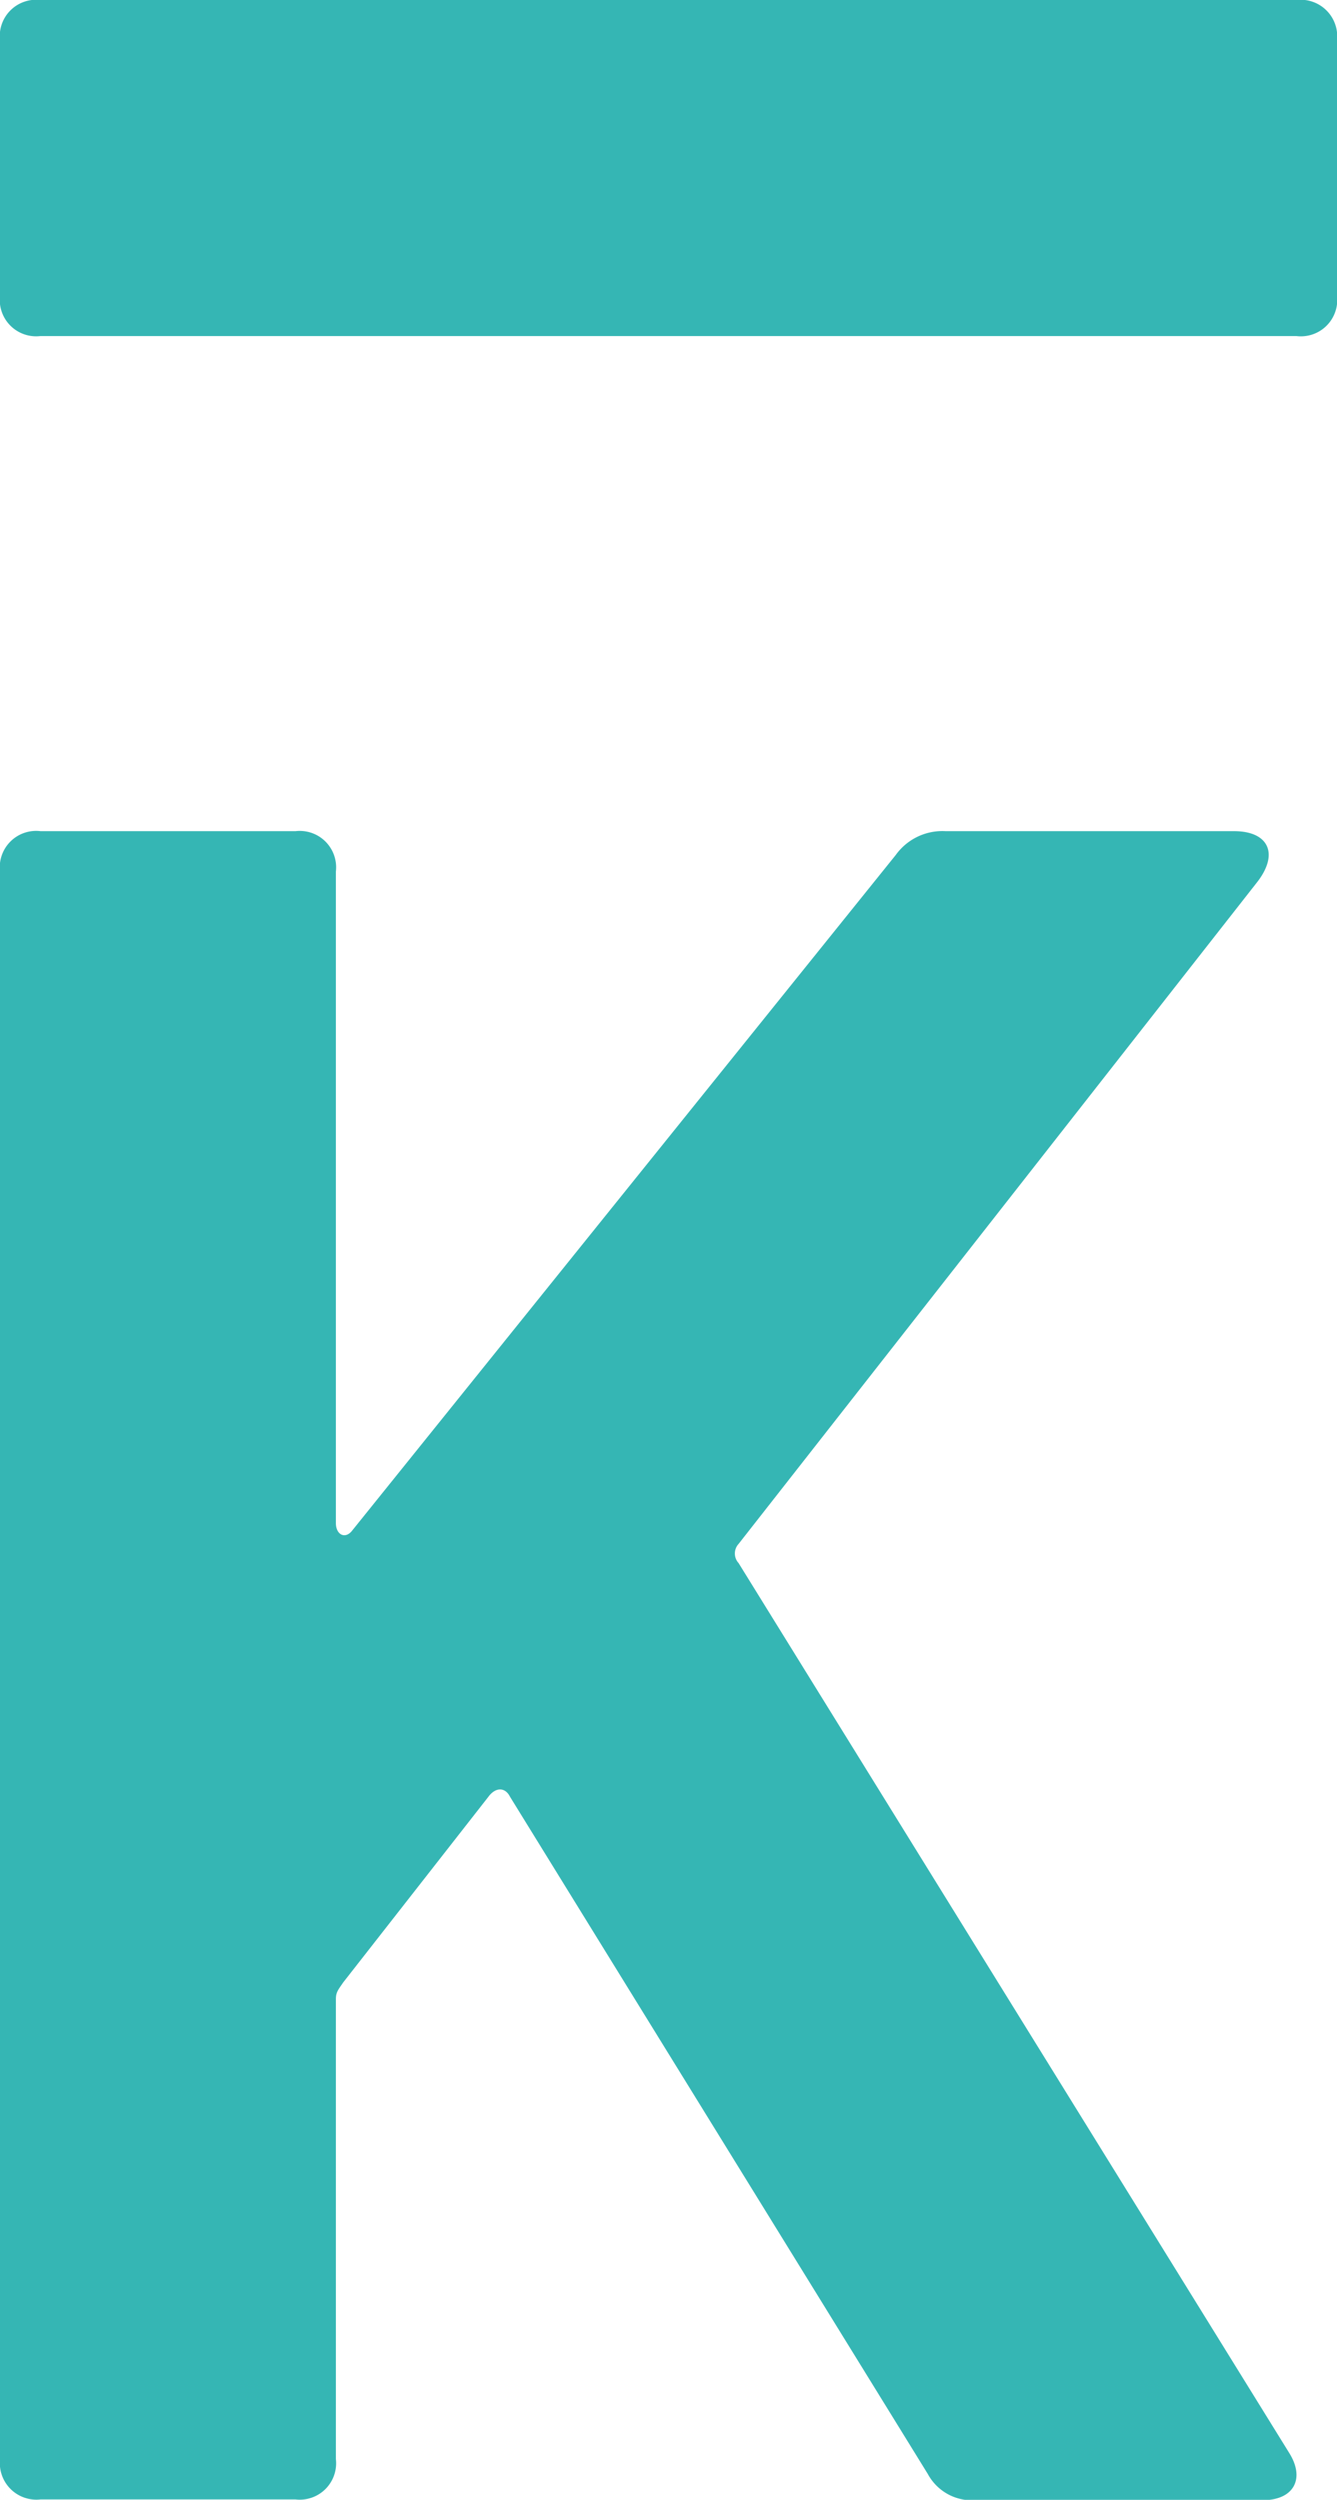
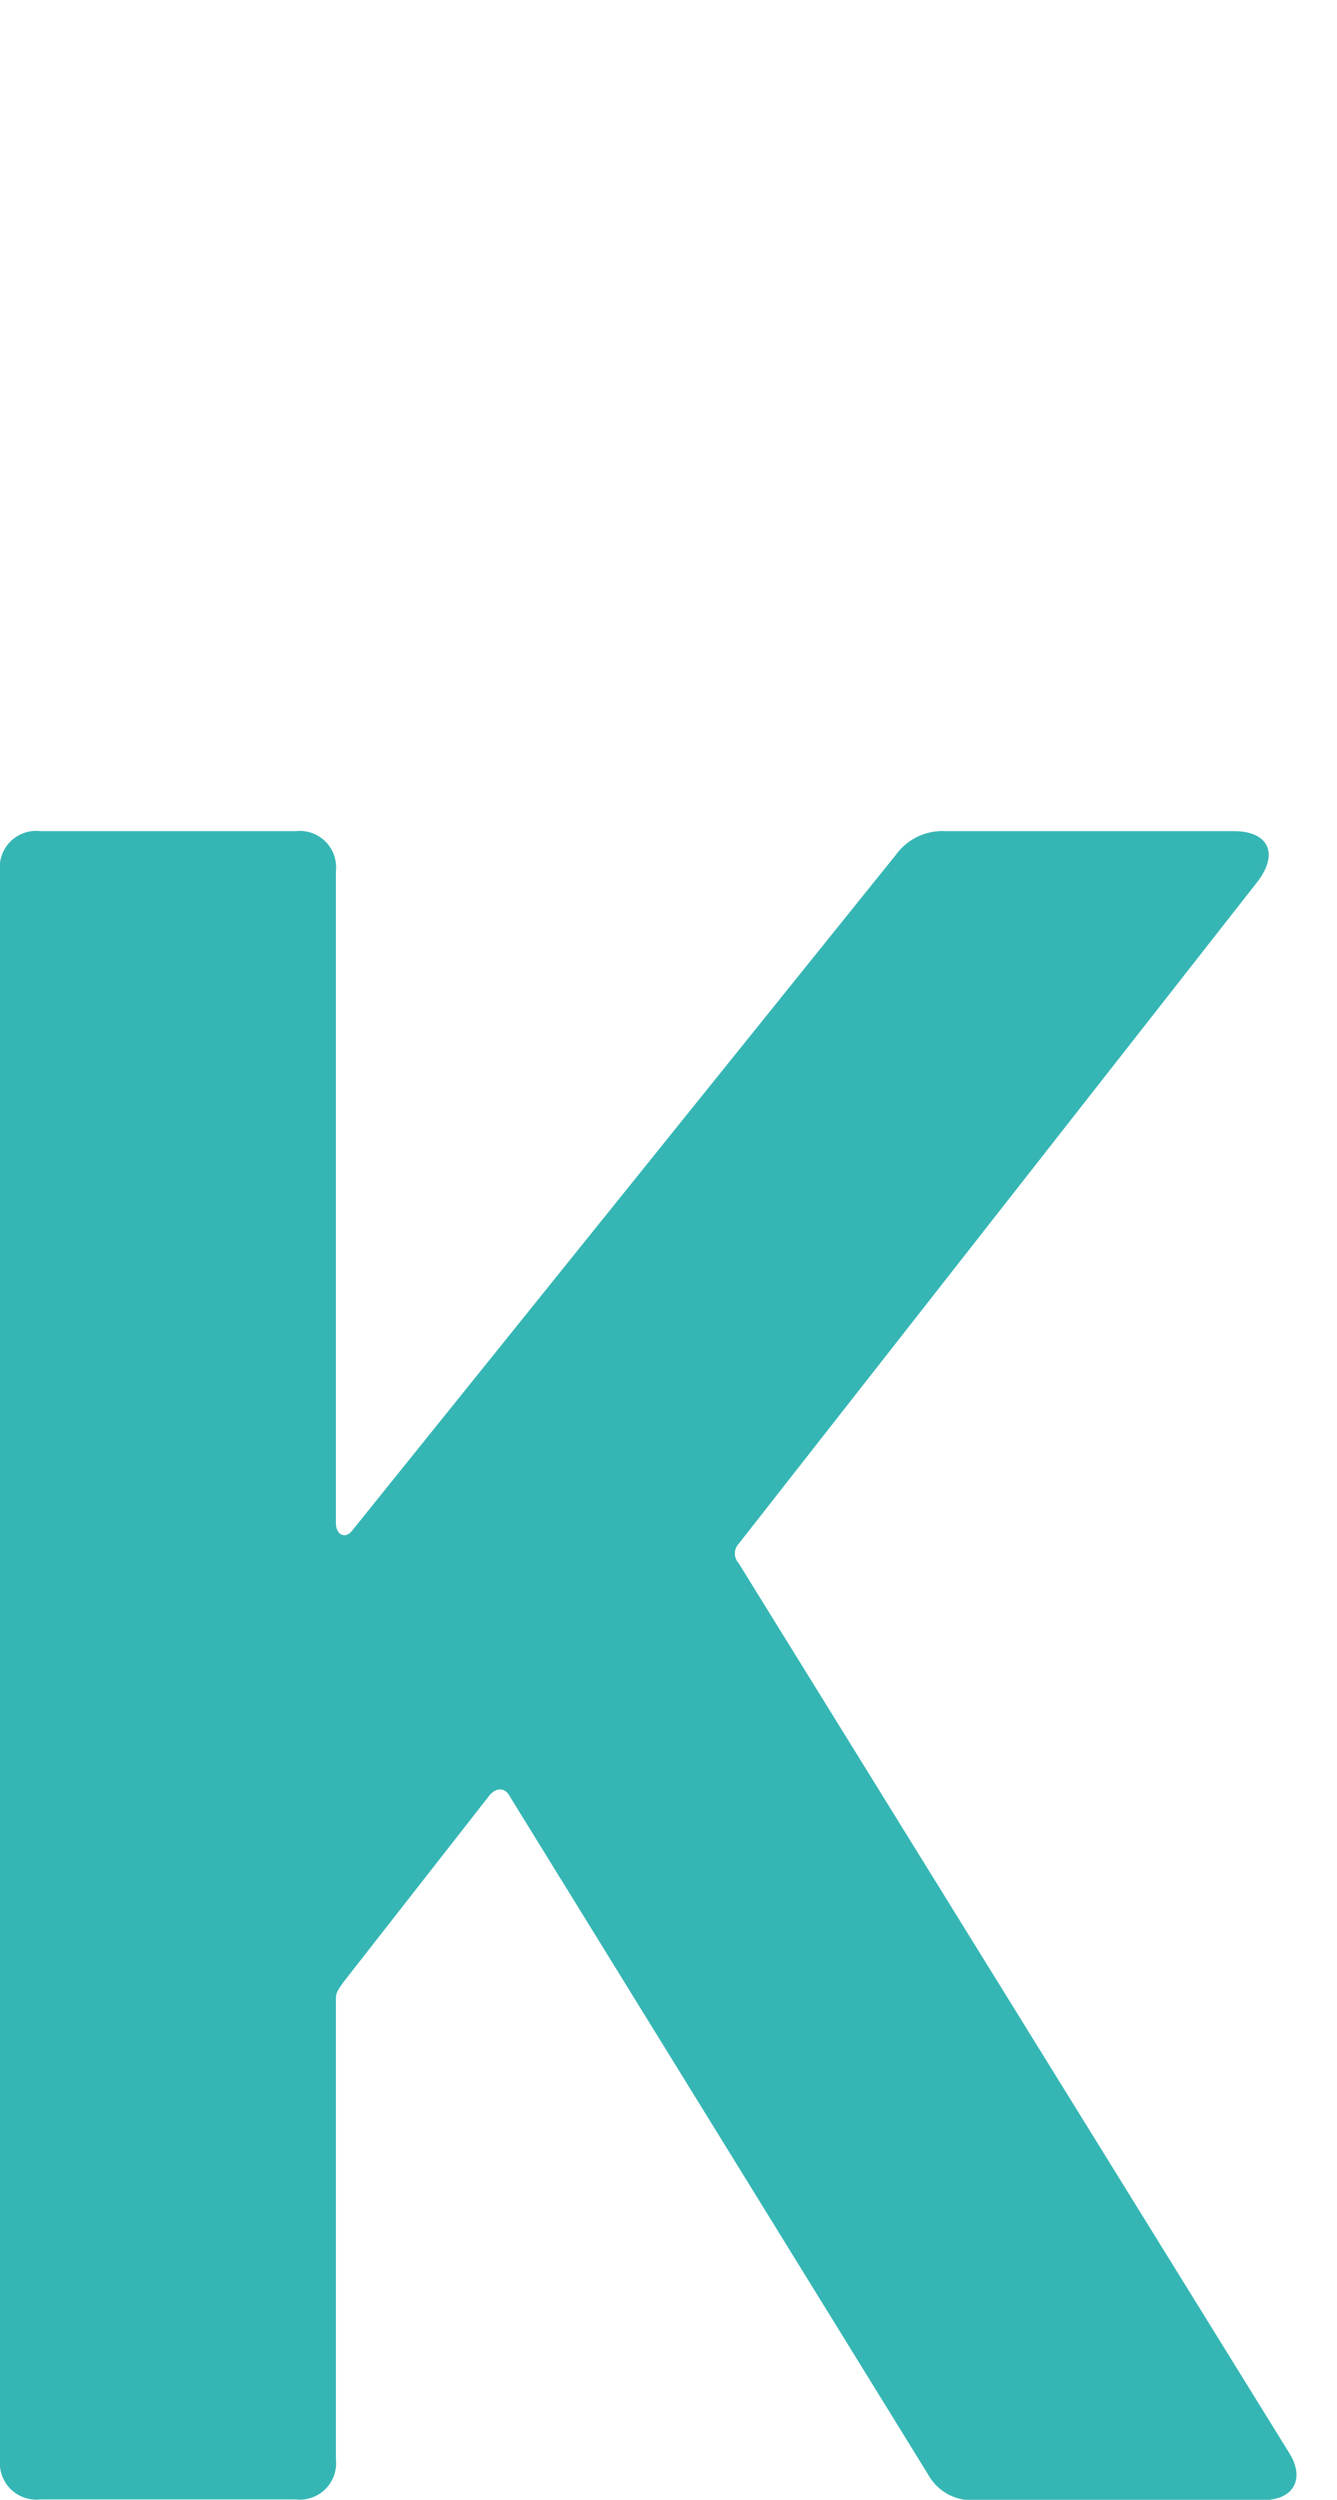
<svg xmlns="http://www.w3.org/2000/svg" viewBox="0 0 69.82 130.47">
  <defs>
    <style>.cls-1{fill:#35b6b4;}</style>
  </defs>
  <g id="Calque_2" data-name="Calque 2">
    <g id="Calque_1-2" data-name="Calque 1">
-       <path class="cls-1" d="M2.11,0H67.7a1.91,1.91,0,0,1,2.12,2.11V15.43a1.9,1.9,0,0,1-2.12,2.11H2.11A1.9,1.9,0,0,1,0,15.43V2.11A1.9,1.9,0,0,1,2.11,0Z" />
      <path class="cls-1" d="M0,128.36V45.49a1.9,1.9,0,0,1,2.12-2.11H15.43a1.9,1.9,0,0,1,2.11,2.11v34c0,.62.5.87.87.37L46.78,44.62a3,3,0,0,1,2.61-1.24H64.45c1.74,0,2.36,1.12,1.24,2.61L38.57,80.58a.74.74,0,0,0,0,1L67.31,128c.87,1.37.25,2.49-1.37,2.49h-15a2.62,2.62,0,0,1-2.49-1.37L26.63,93.77c-.25-.5-.75-.5-1.12,0l-7.59,9.7c-.25.37-.38.5-.38.87v24a1.9,1.9,0,0,1-2.11,2.11H2.12A1.91,1.91,0,0,1,0,128.36Z" />
    </g>
  </g>
</svg>